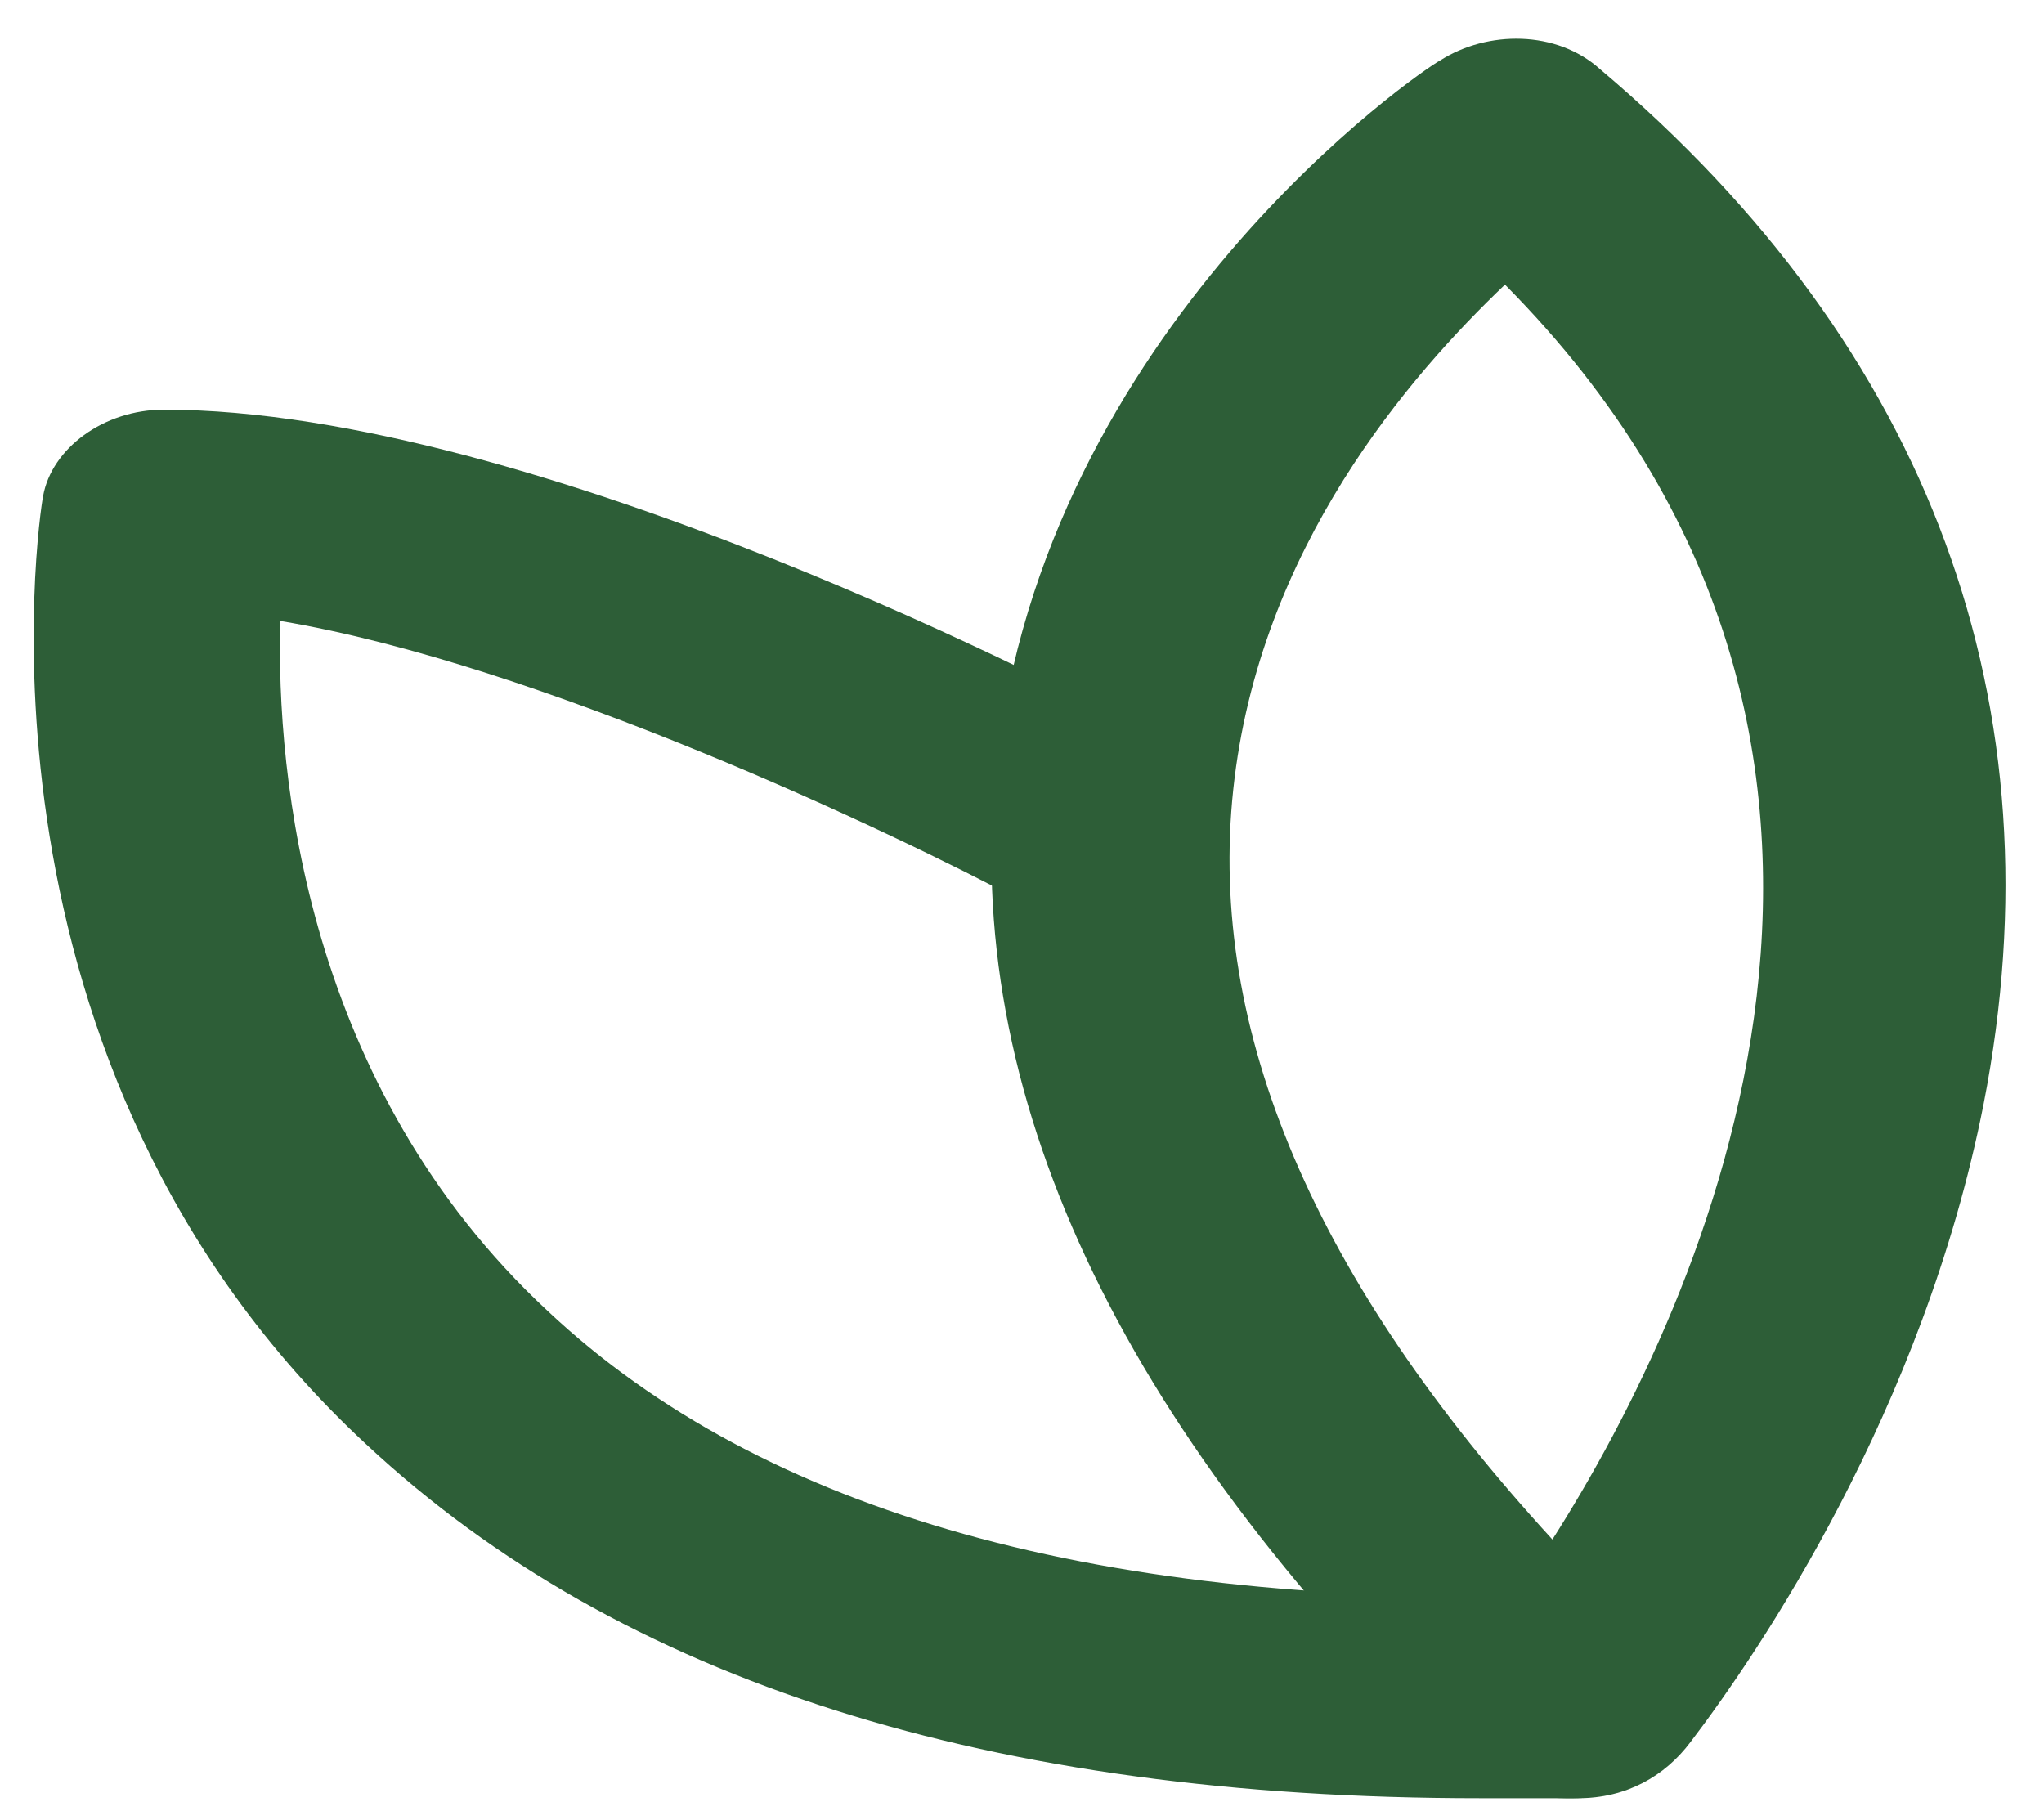
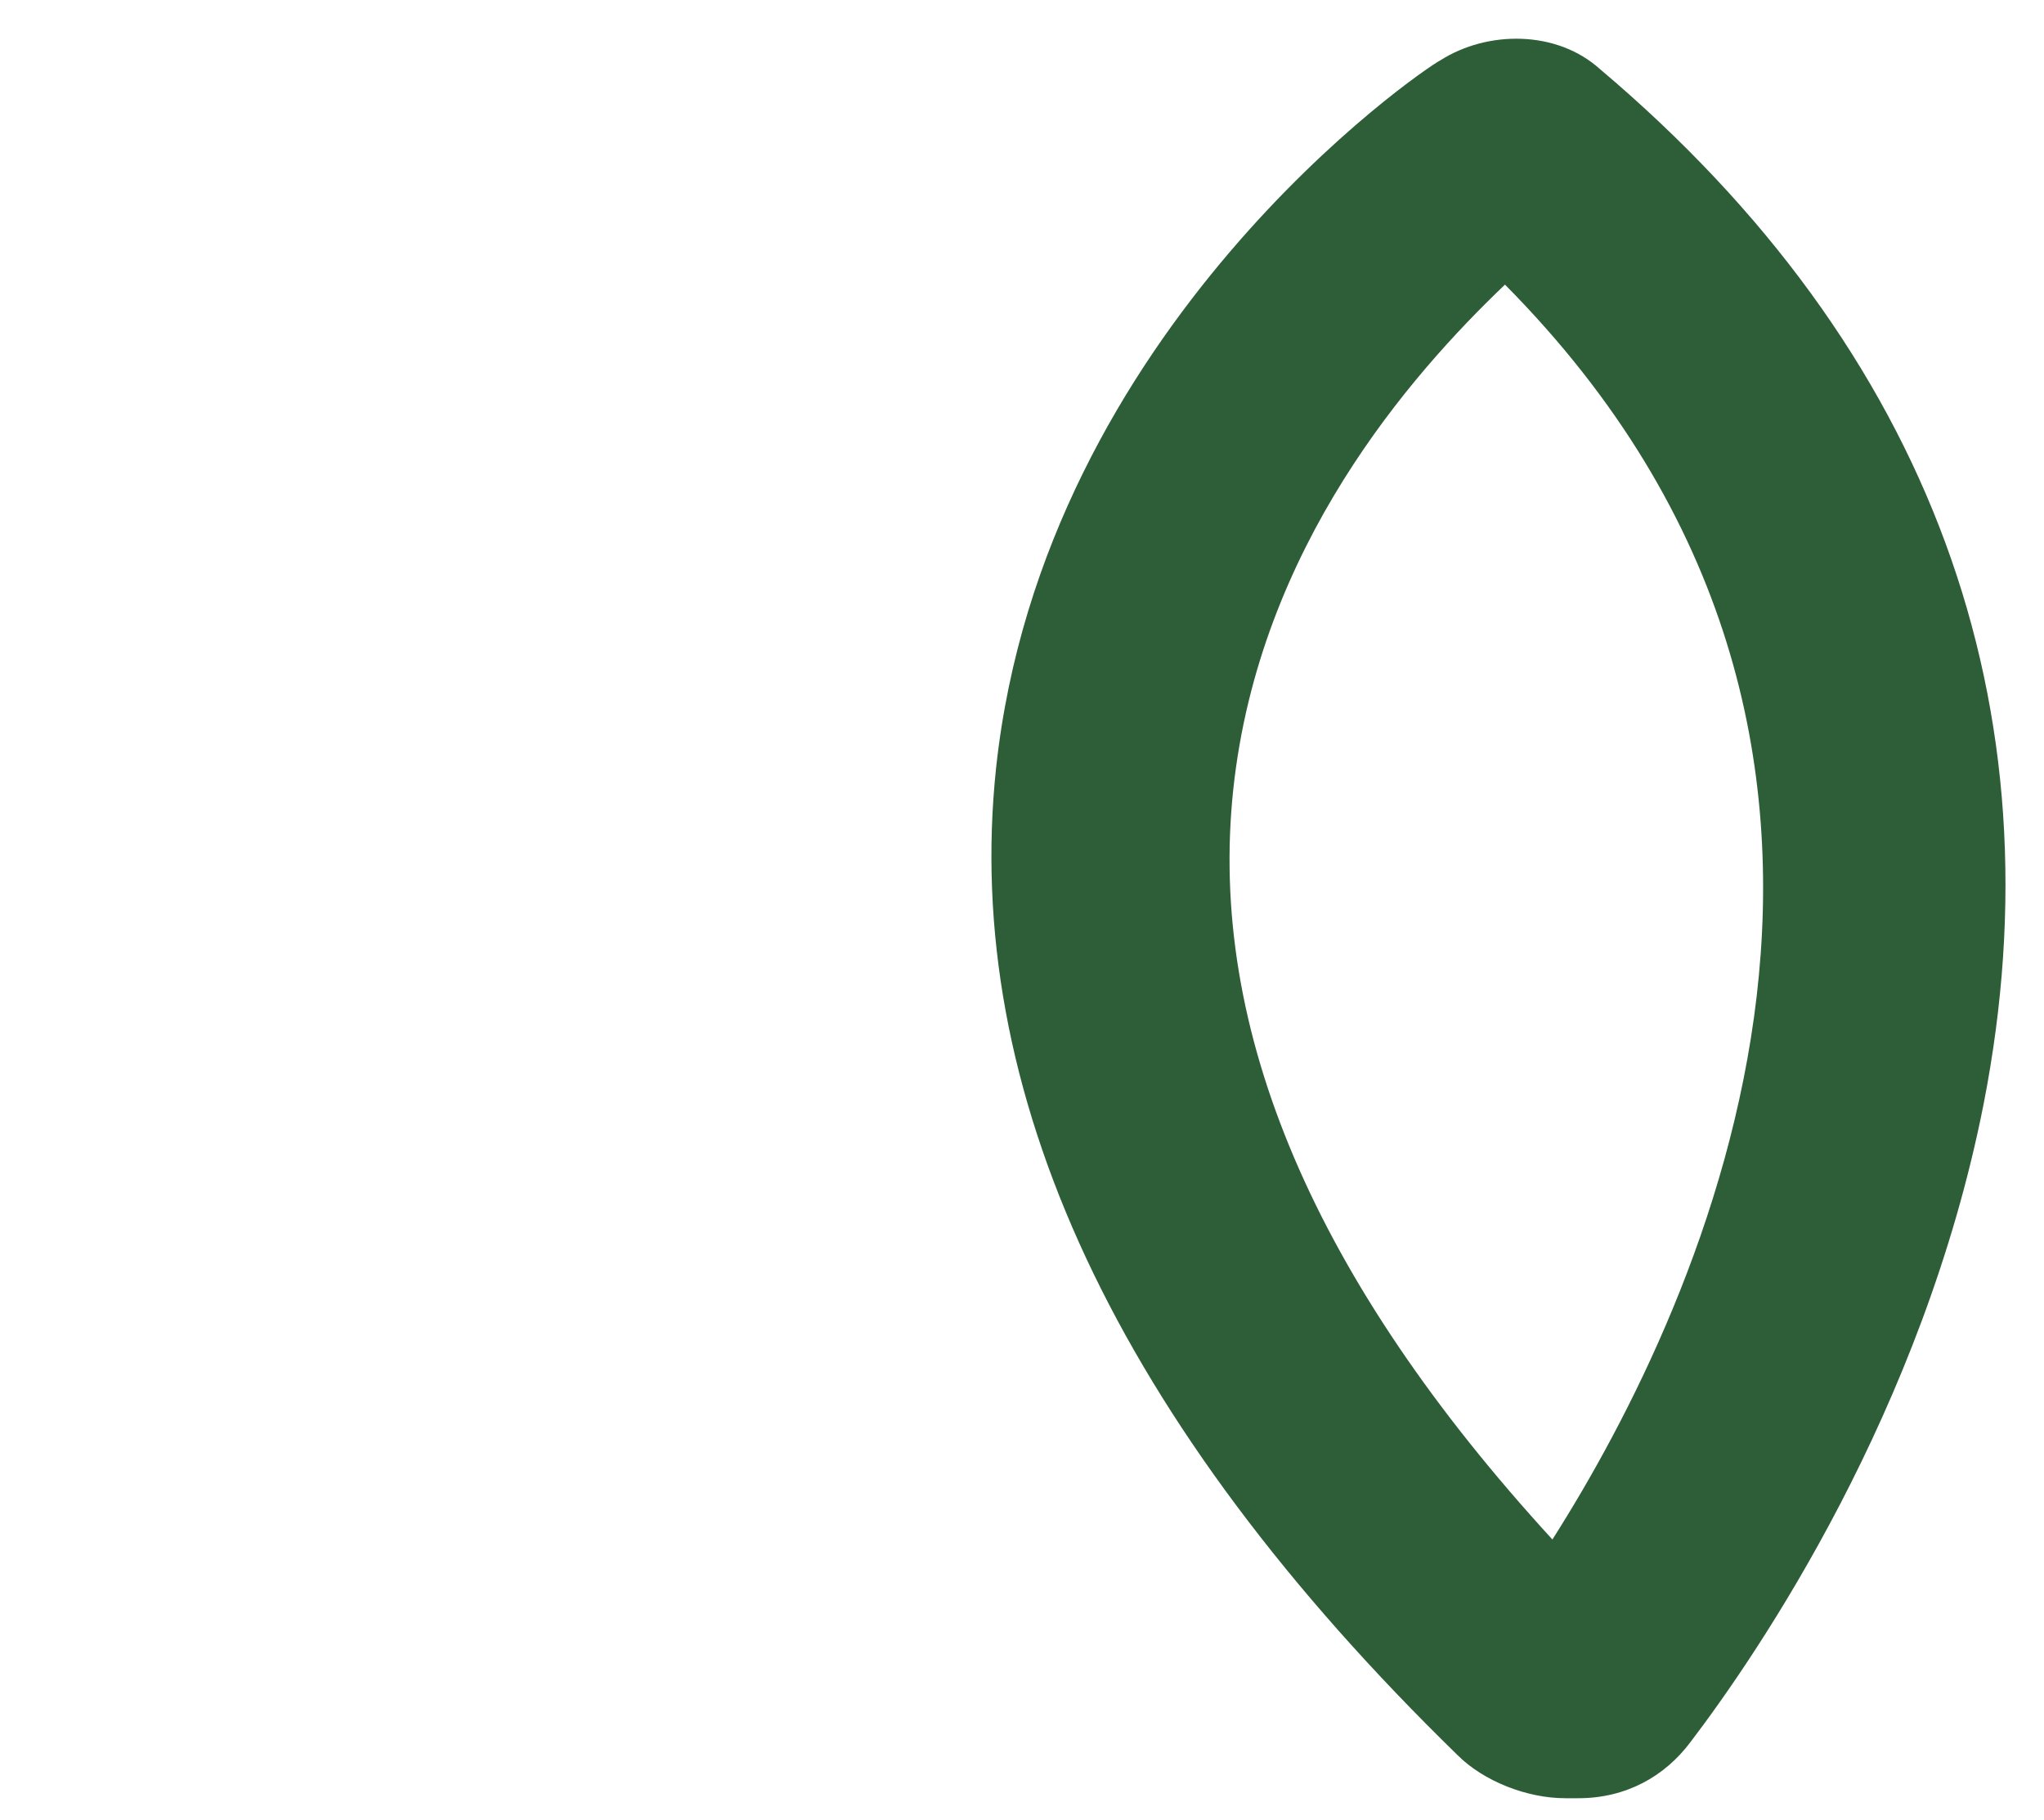
<svg xmlns="http://www.w3.org/2000/svg" version="1.1" id="Capa_1" x="0px" y="0px" viewBox="0 0 47.4 42.2" style="enable-background:new 0 0 47.4 42.2;" xml:space="preserve">
  <style type="text/css">
	.st0{fill:#2D5E37;}
</style>
  <path class="st0" d="M33.8,40.7C25.9,33,22.3,25.3,23.1,17.8C24.2,7.6,33,1.6,33.4,1.4c1.1-0.7,2.7-0.7,3.7,0.2  c7.7,6.5,10.7,14.8,8.9,24c-1.4,7.1-5.2,12.7-6.8,14.8h0c-0.6,0.8-1.5,1.3-2.6,1.3c-0.1,0-0.2,0-0.3,0  C35.4,41.7,34.4,41.3,33.8,40.7 M28.6,18.3c-0.6,5.6,1.9,11.4,7.4,17.4c3.5-5.5,9.5-18.4-1.1-29.1C32.7,8.7,29.2,12.7,28.6,18.3" />
-   <path class="st0" d="M34.3,41.7c0.7,0,1.5,0,2.2,0c1.5,0,2.7-1.1,2.7-2.4c-0.1-1.3-1.4-2.3-2.9-2.3c-10.7,0.3-18.6-1.9-23.6-6.6  c-5.6-5.2-6.3-12.4-6.2-16c6,1,14.2,4.9,17.2,6.5c1.3,0.7,3,0.4,3.8-0.7c0.8-1.1,0.4-2.5-0.9-3.2c-1.4-0.8-14.2-7.5-22.8-7.5  c-1.4,0-2.6,0.9-2.8,2c-0.1,0.5-2,13.2,7.5,22C14.4,39,23,41.7,34.3,41.7" />
</svg>